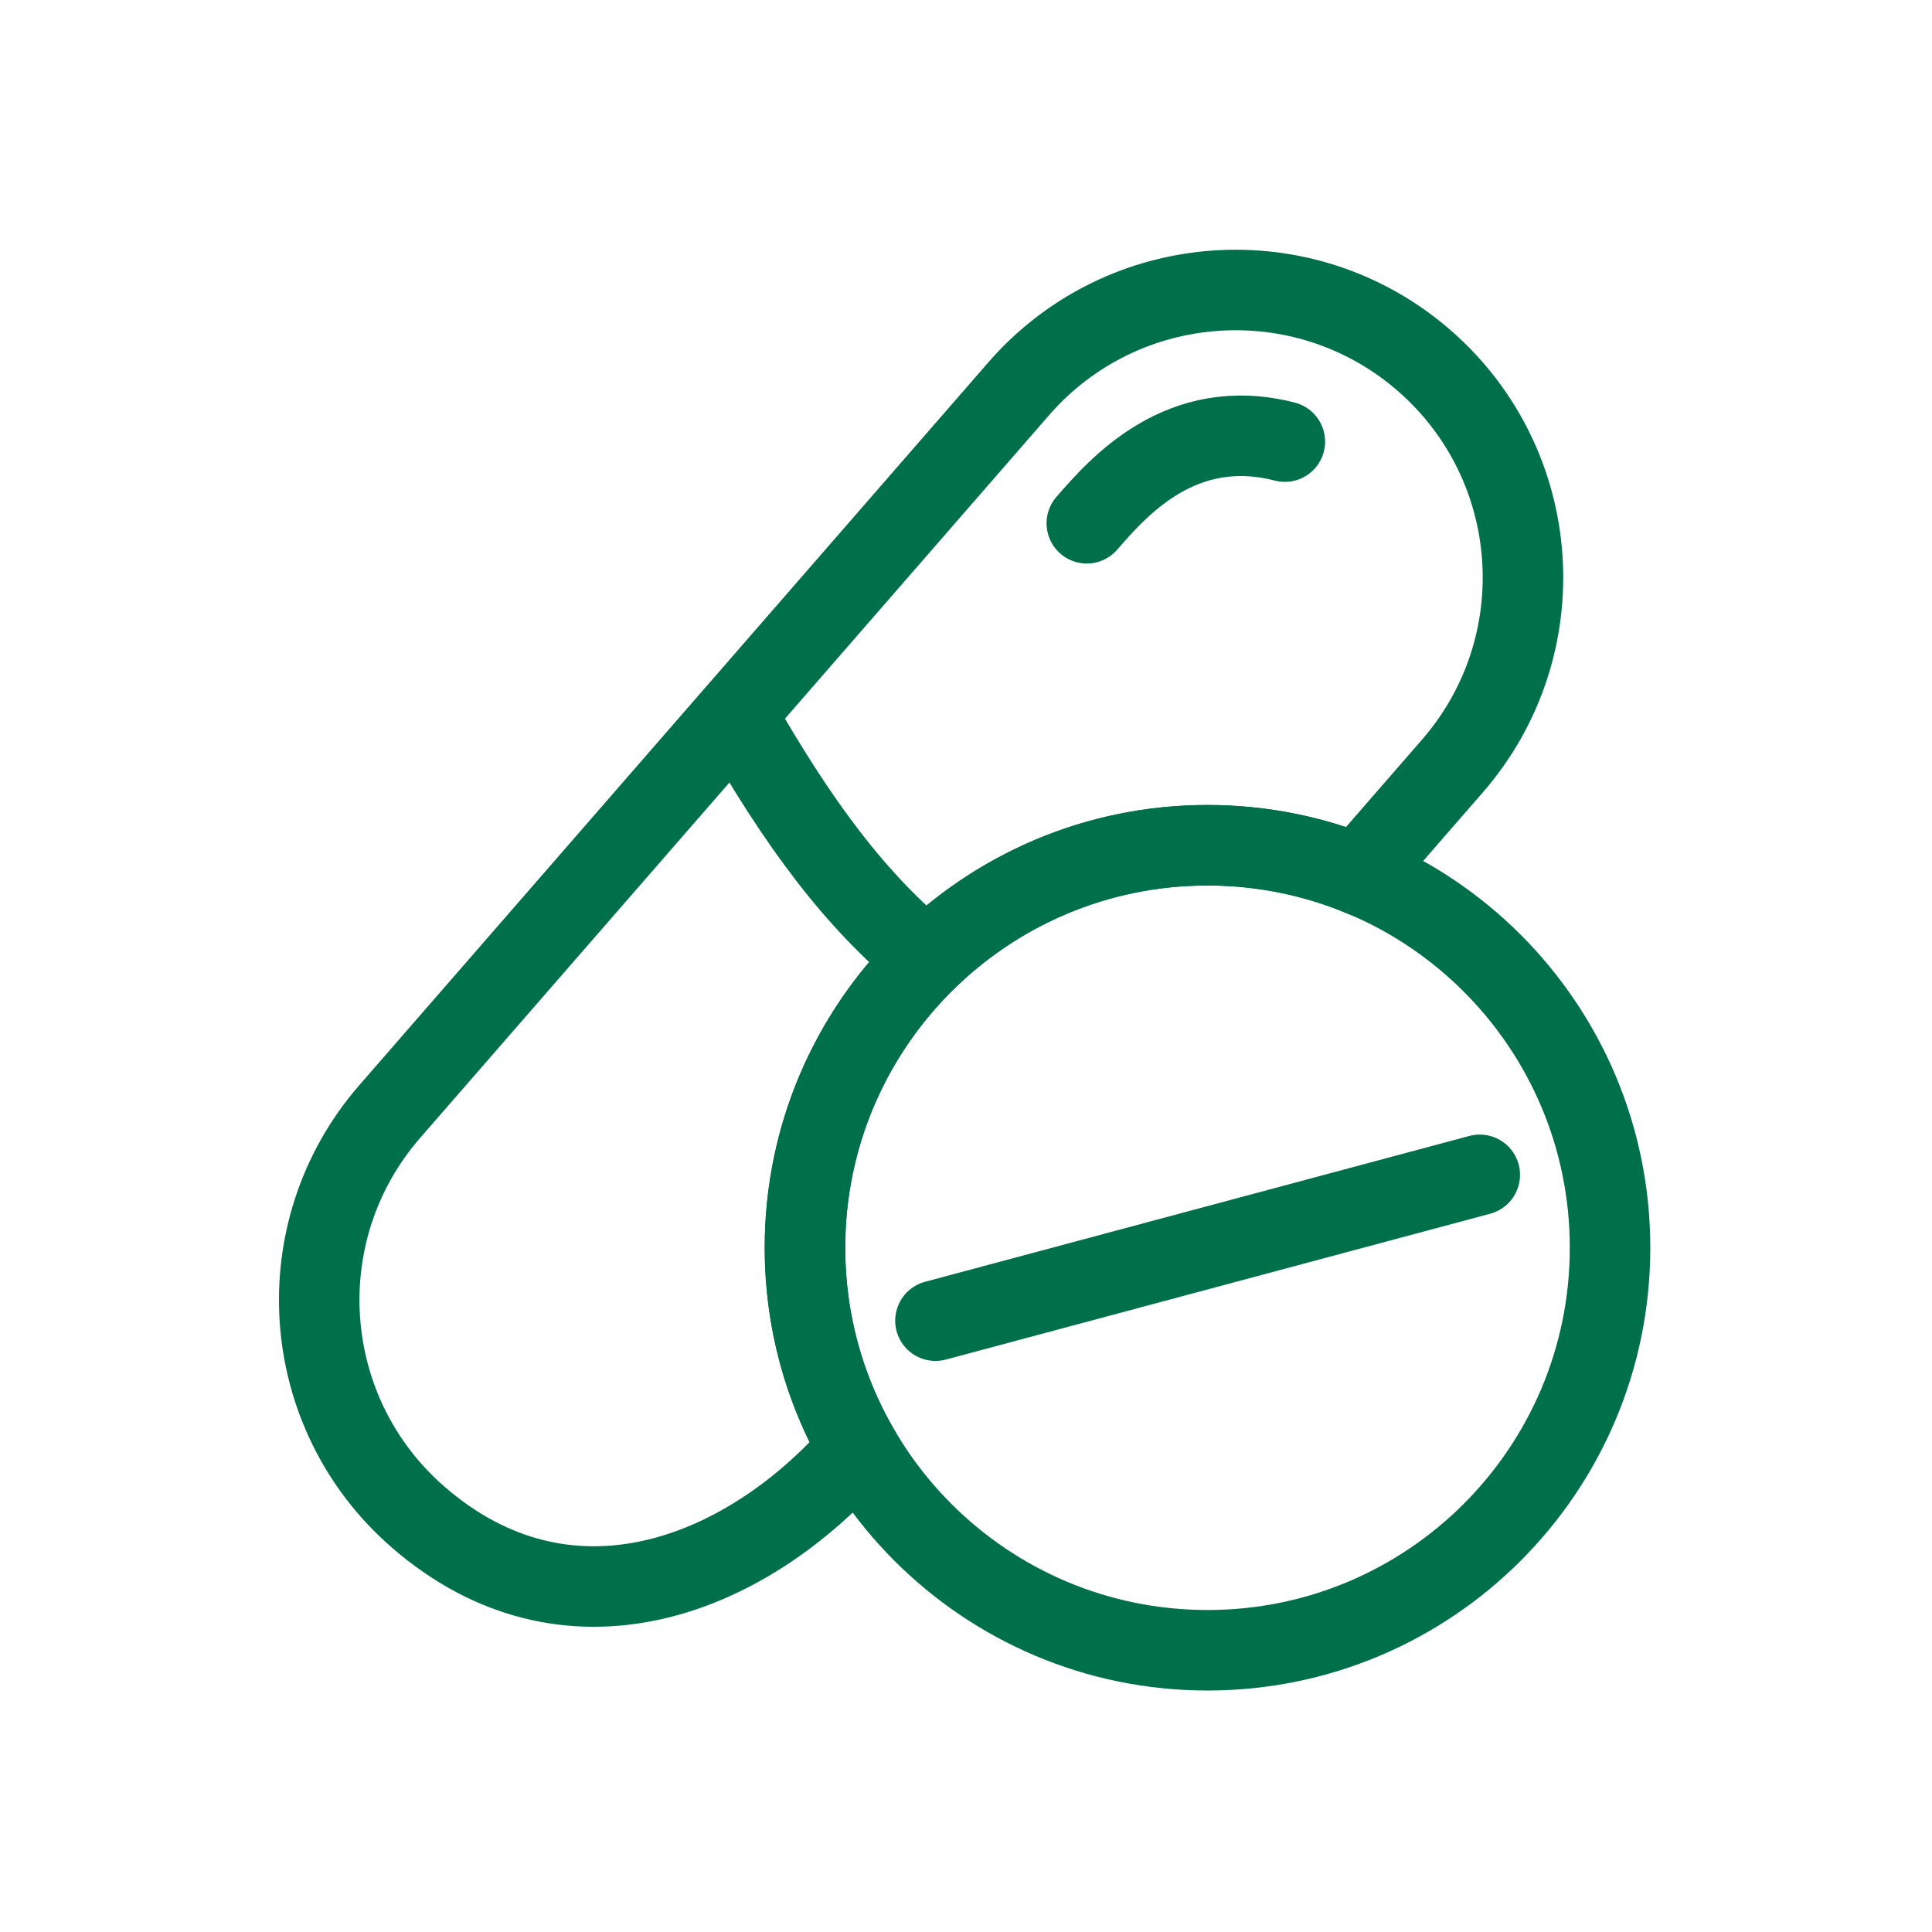
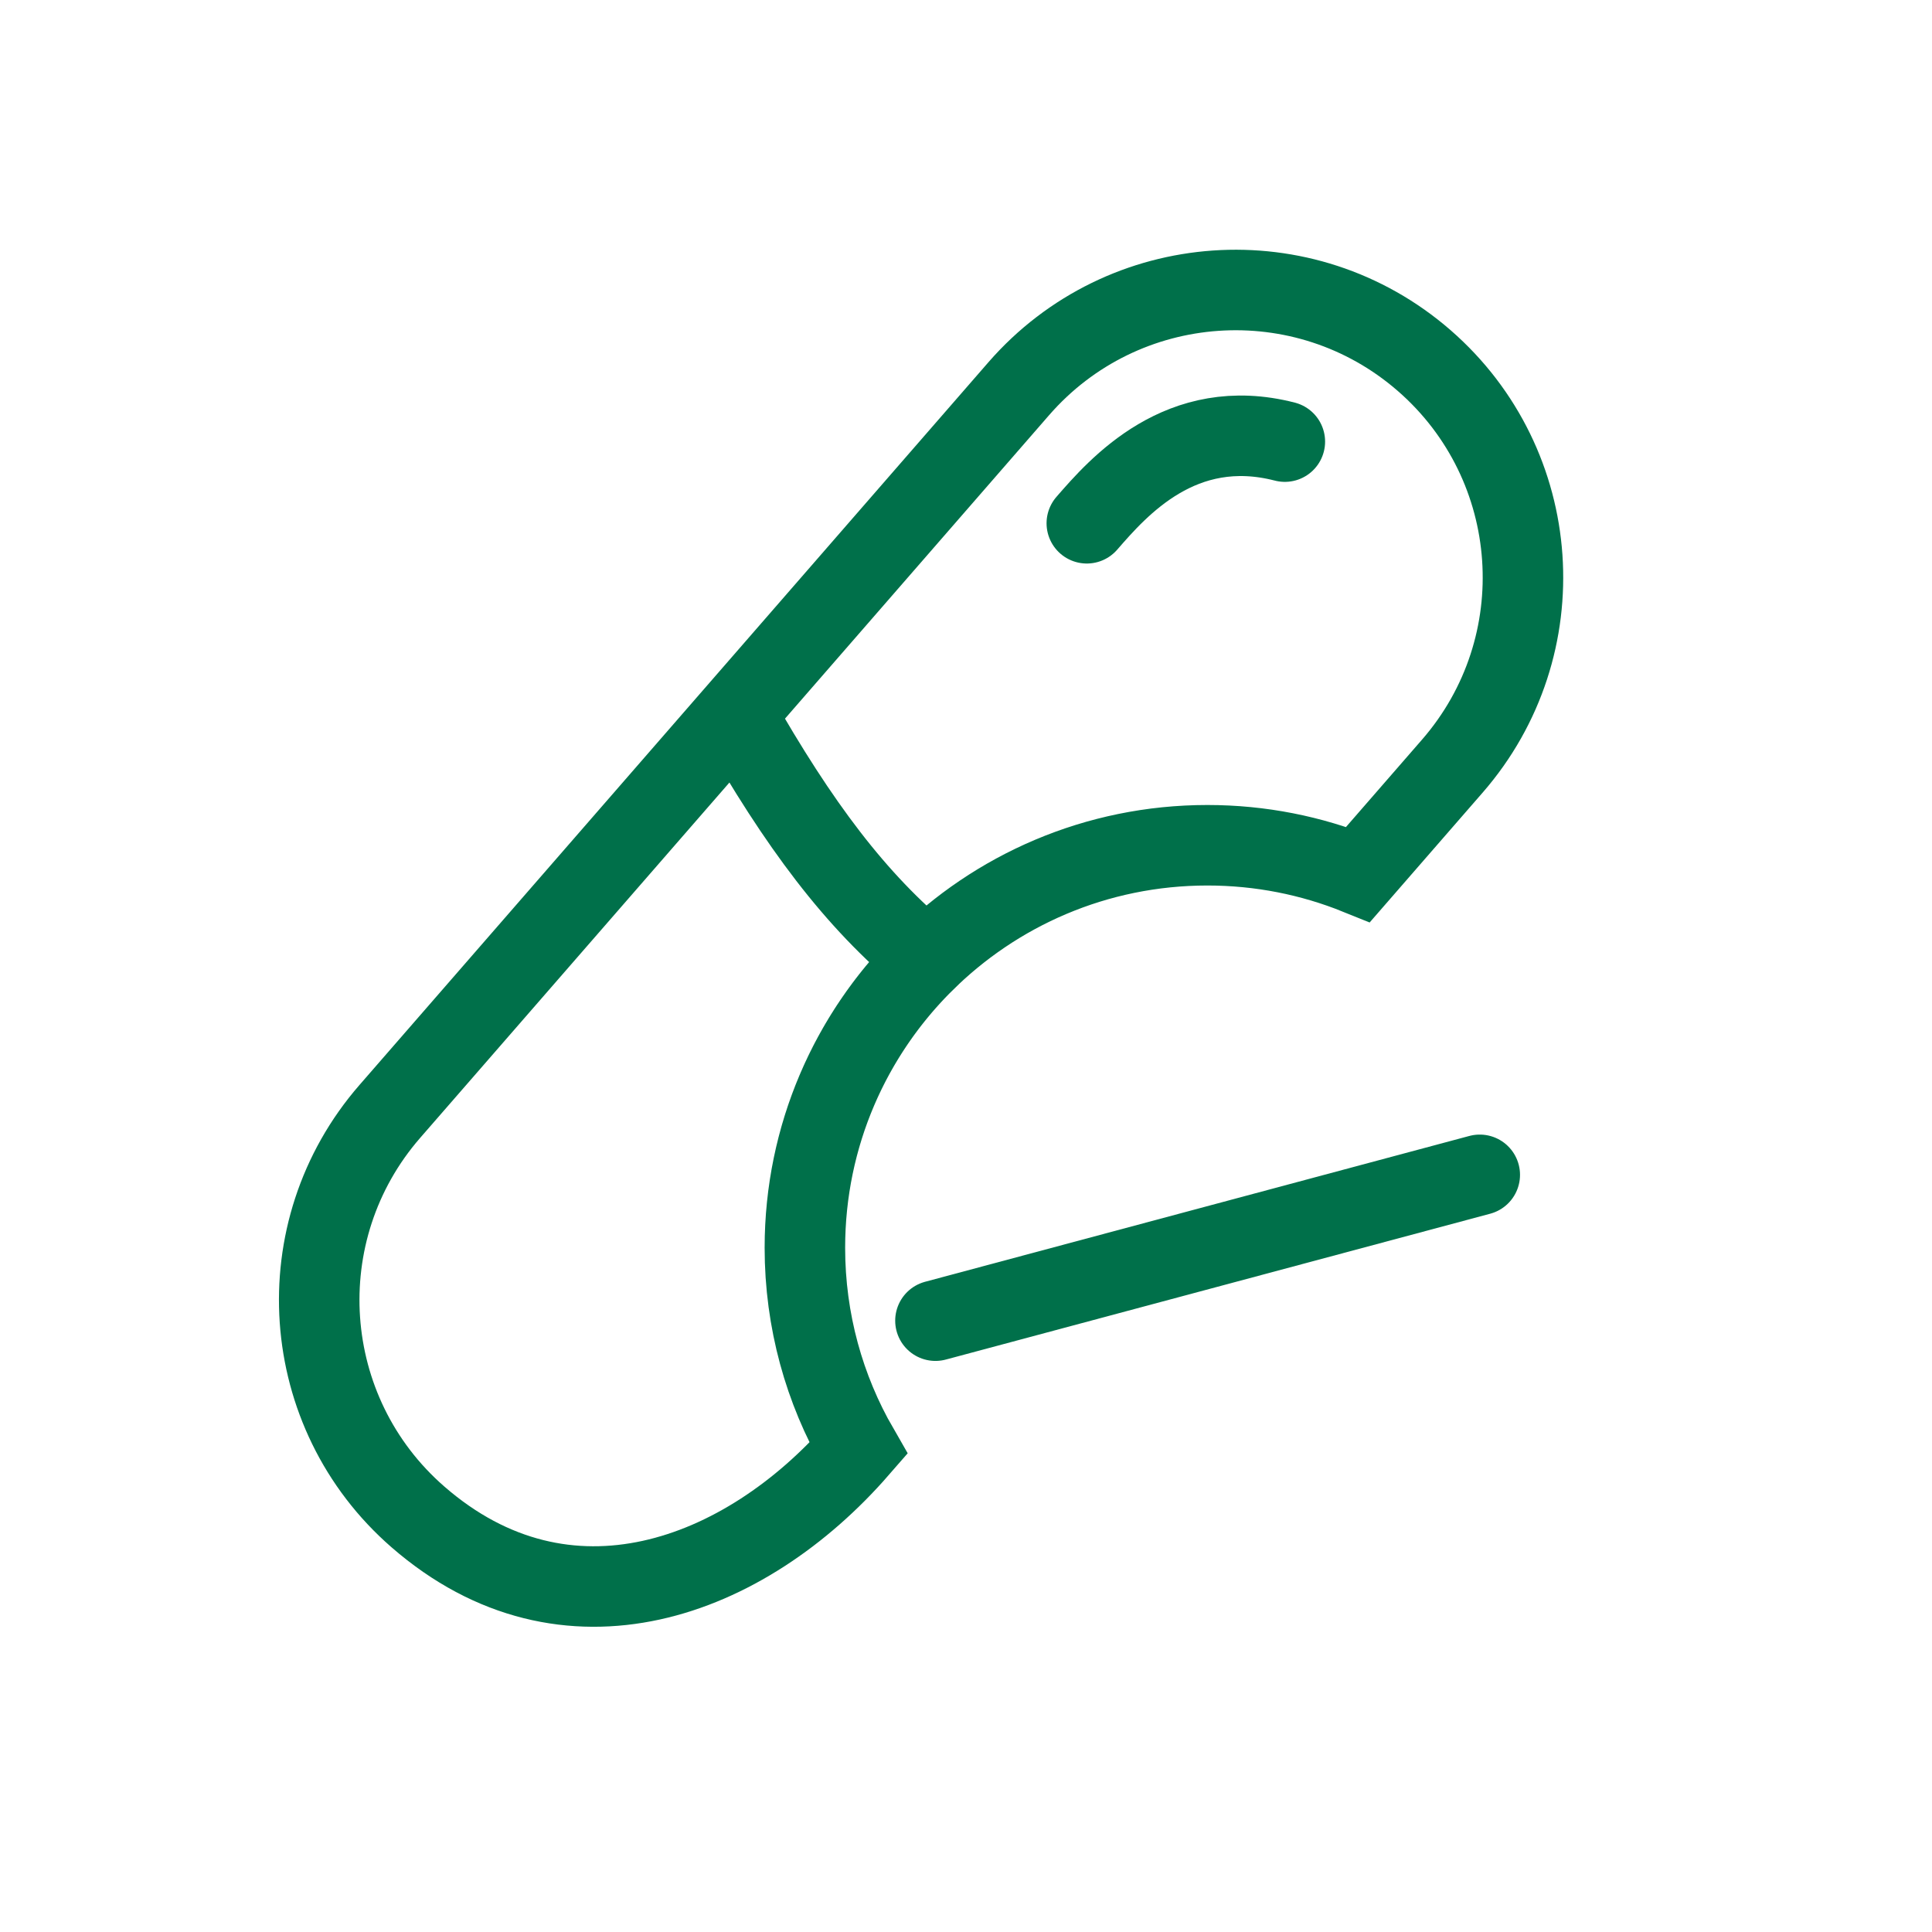
<svg xmlns="http://www.w3.org/2000/svg" width="64" height="64" viewBox="0 0 64 64" fill="none">
  <path d="M12.913 36.818L33.747 12.877C37.199 8.911 43.213 8.493 47.179 11.945C51.146 15.397 51.563 21.411 48.111 25.378L44.989 28.966C43.447 28.343 41.761 28 39.996 28C32.633 28 26.663 33.969 26.663 41.333M12.913 36.818C9.461 40.784 9.879 46.798 13.845 50.25C18.762 54.529 24.669 52.315 28.438 47.984C27.309 46.027 26.663 43.755 26.663 41.333M12.913 36.818L24.372 23.651C26.468 27.334 28.333 29.828 30.698 31.777C28.209 34.199 26.663 37.586 26.663 41.333" stroke="#00704A" stroke-width="2.667" />
  <path d="M42.562 14.629C39.127 13.742 37.043 16.137 36.002 17.334" stroke="#00704A" stroke-width="2.667" stroke-linecap="round" />
-   <path d="M53.335 41.333C53.335 48.697 47.365 54.667 40.001 54.667C32.638 54.667 26.668 48.697 26.668 41.333C26.668 33.969 32.638 28 40.001 28C47.365 28 53.335 33.969 53.335 41.333Z" stroke="#00704A" stroke-width="2.667" />
  <path d="M30.988 43.749L49.019 38.918" stroke="#00704A" stroke-width="2.667" stroke-linecap="round" />
</svg>